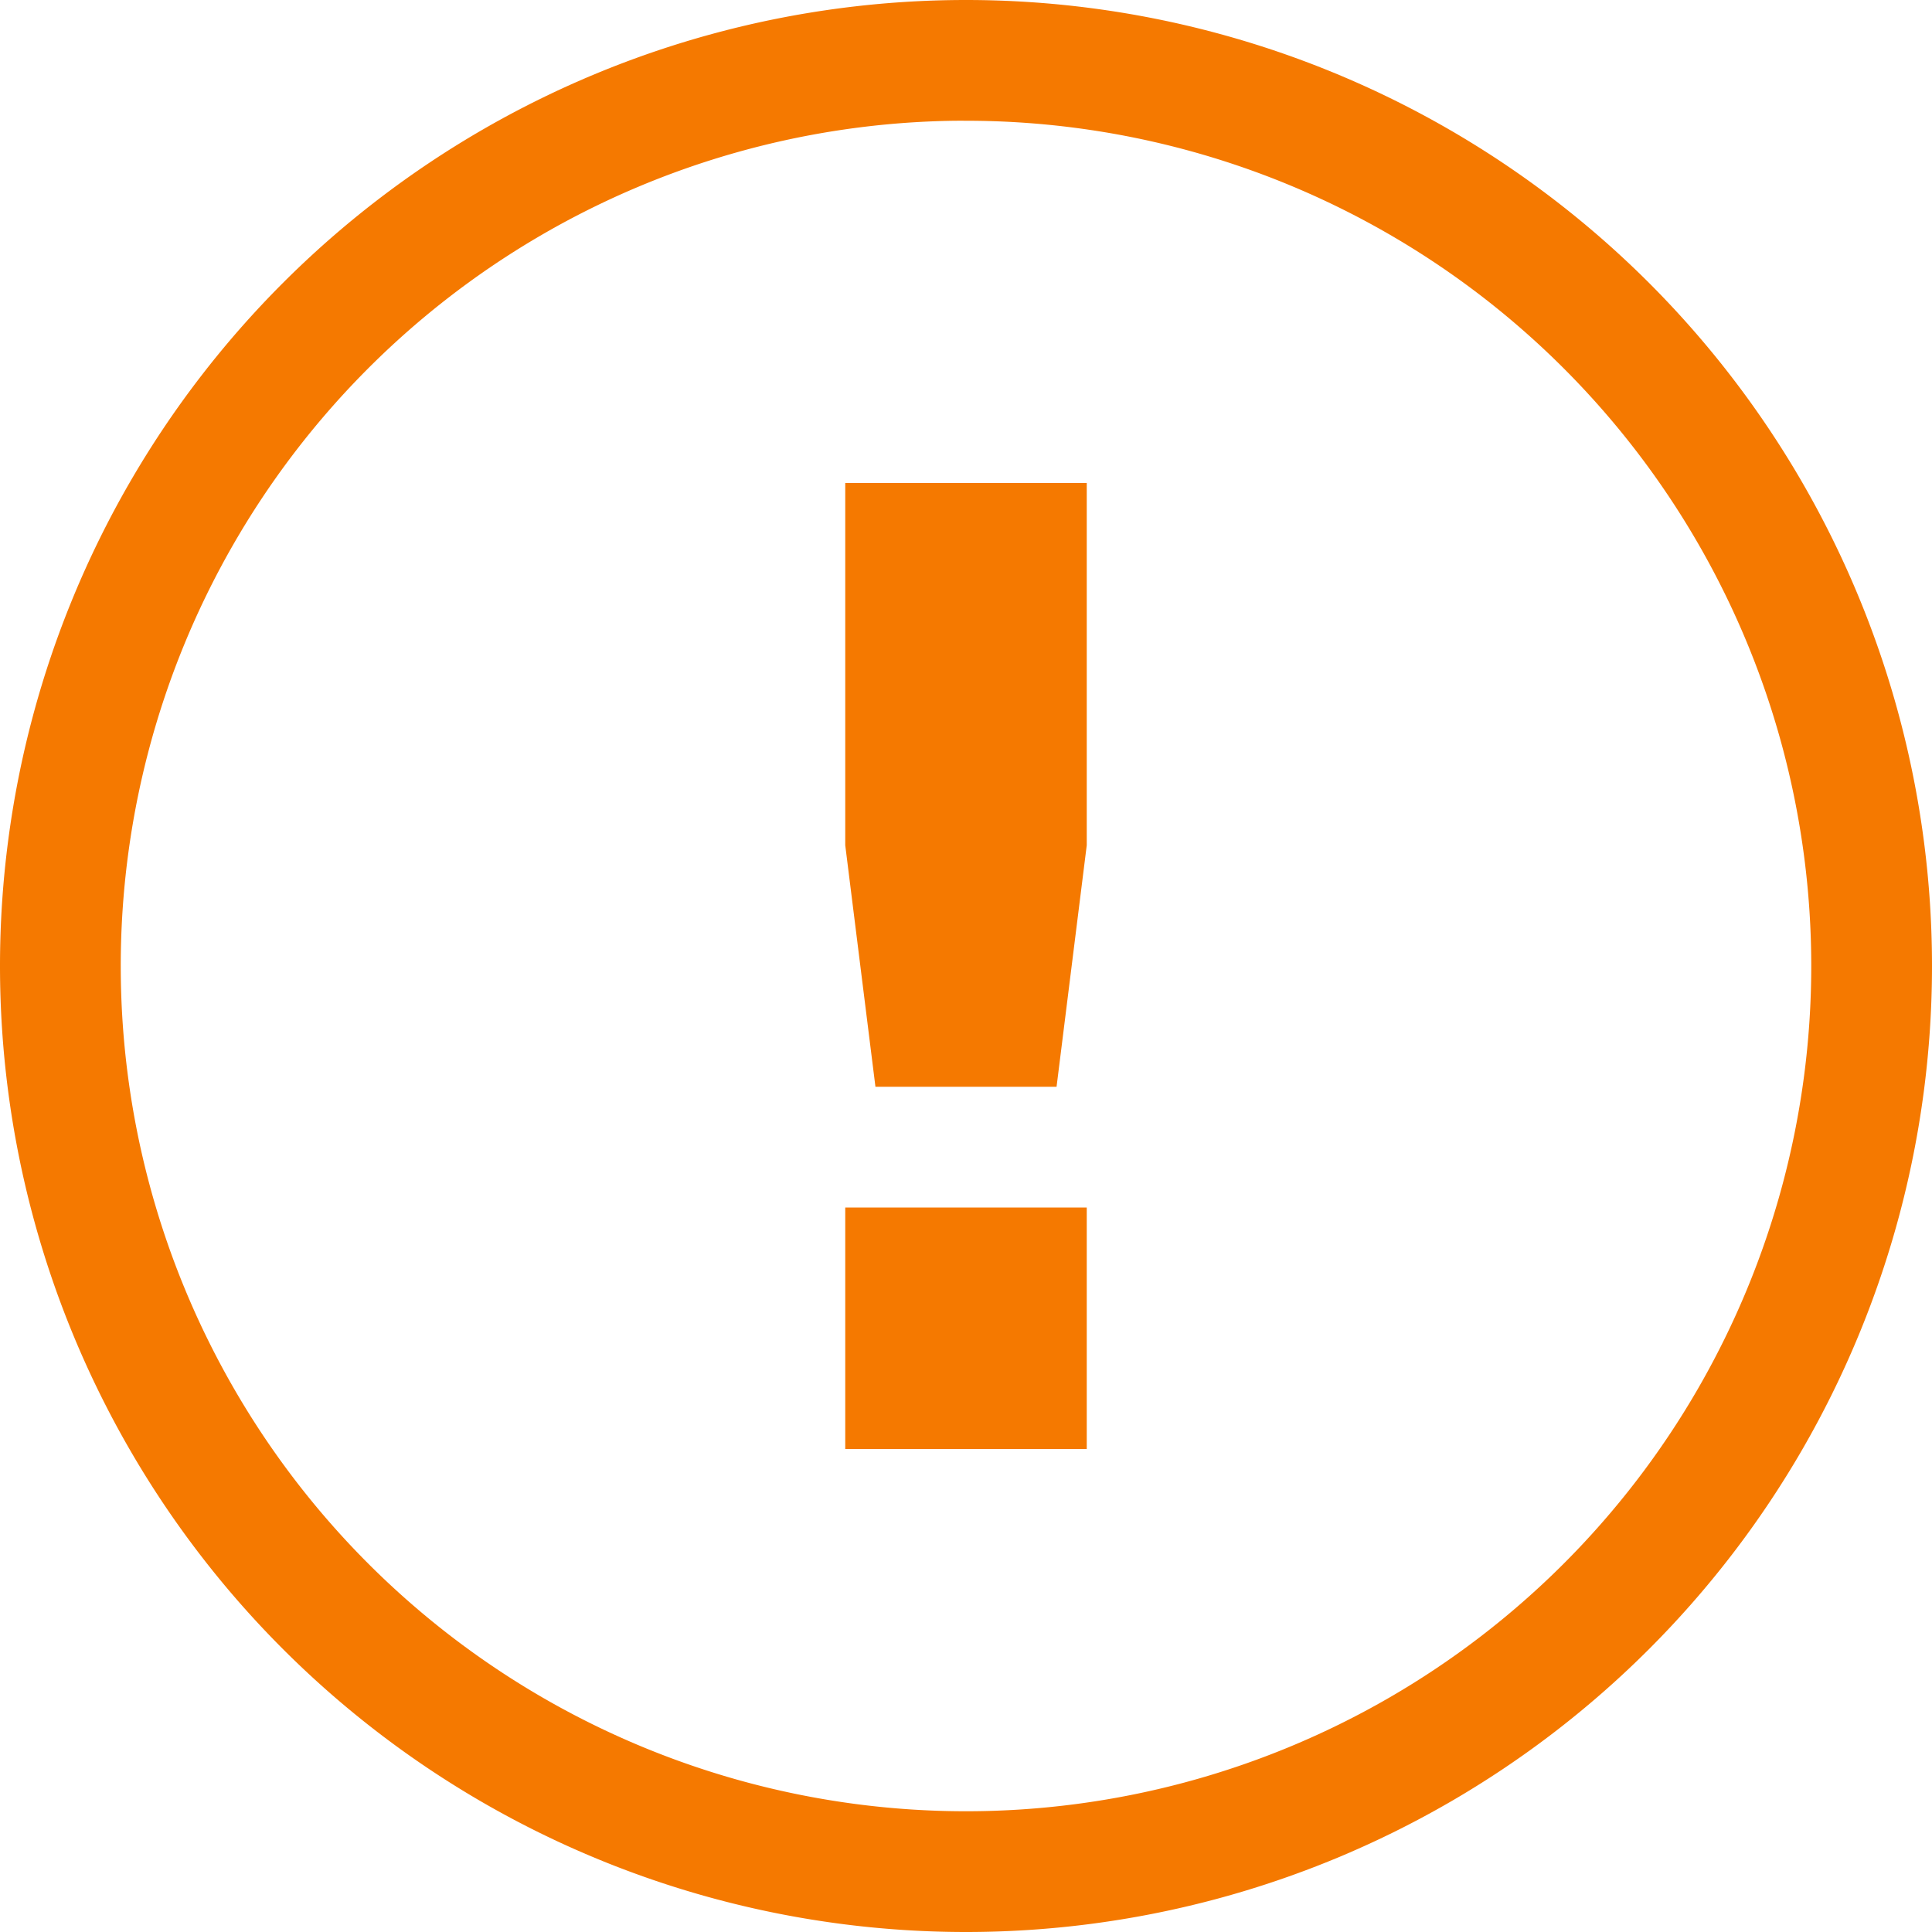
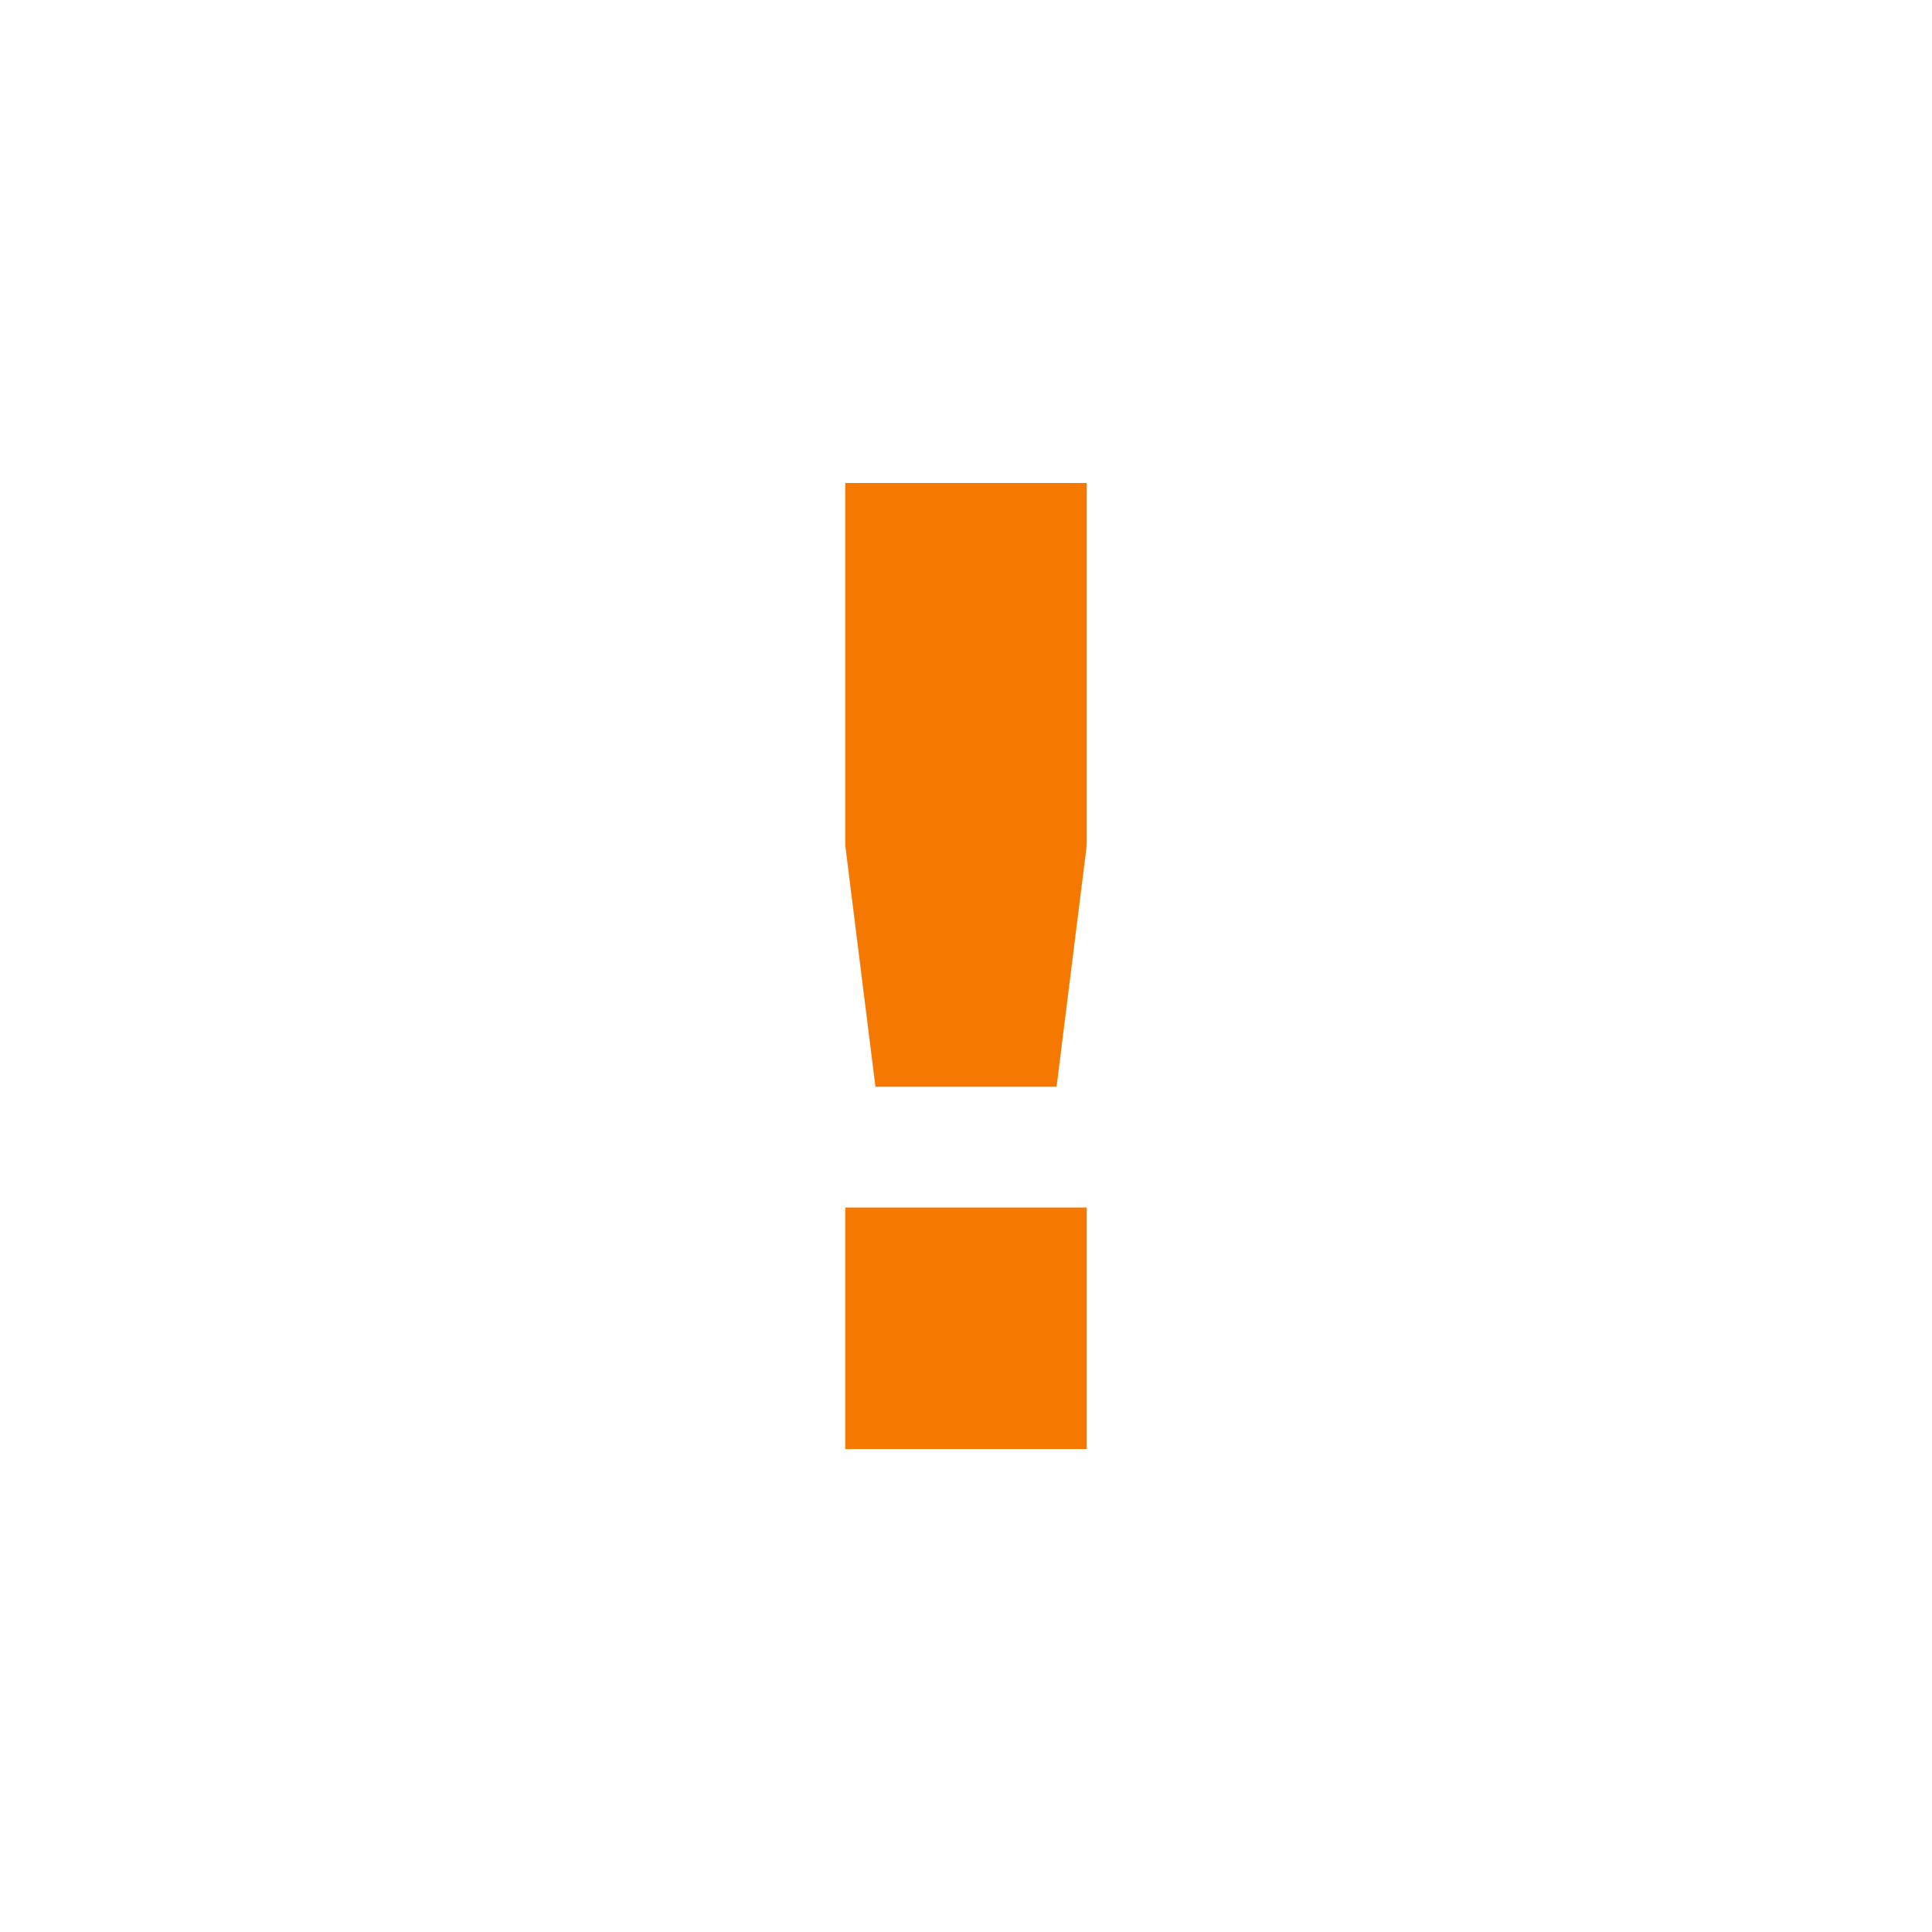
<svg xmlns="http://www.w3.org/2000/svg" width="16" height="16" enable-background="new" version="1.1">
  <path class="warning" d="m7 4h2v3l-0.25 2h-1.5l-0.25-2zm0 6h2v2h-2z" fill="#f57900" />
-   <path class="warning" d="m8 0a8 8 0 0 0-8 8 8 8 0 0 0 8 8 8 8 0 0 0 8-8 8 8 0 0 0-8-8zm-0.094 1a7 7 0 0 1 0.094 0 7 7 0 0 1 7 7 7 7 0 0 1-7 7 7 7 0 0 1-7-7 7 7 0 0 1 6.906-7z" fill="#f57900" />
</svg>